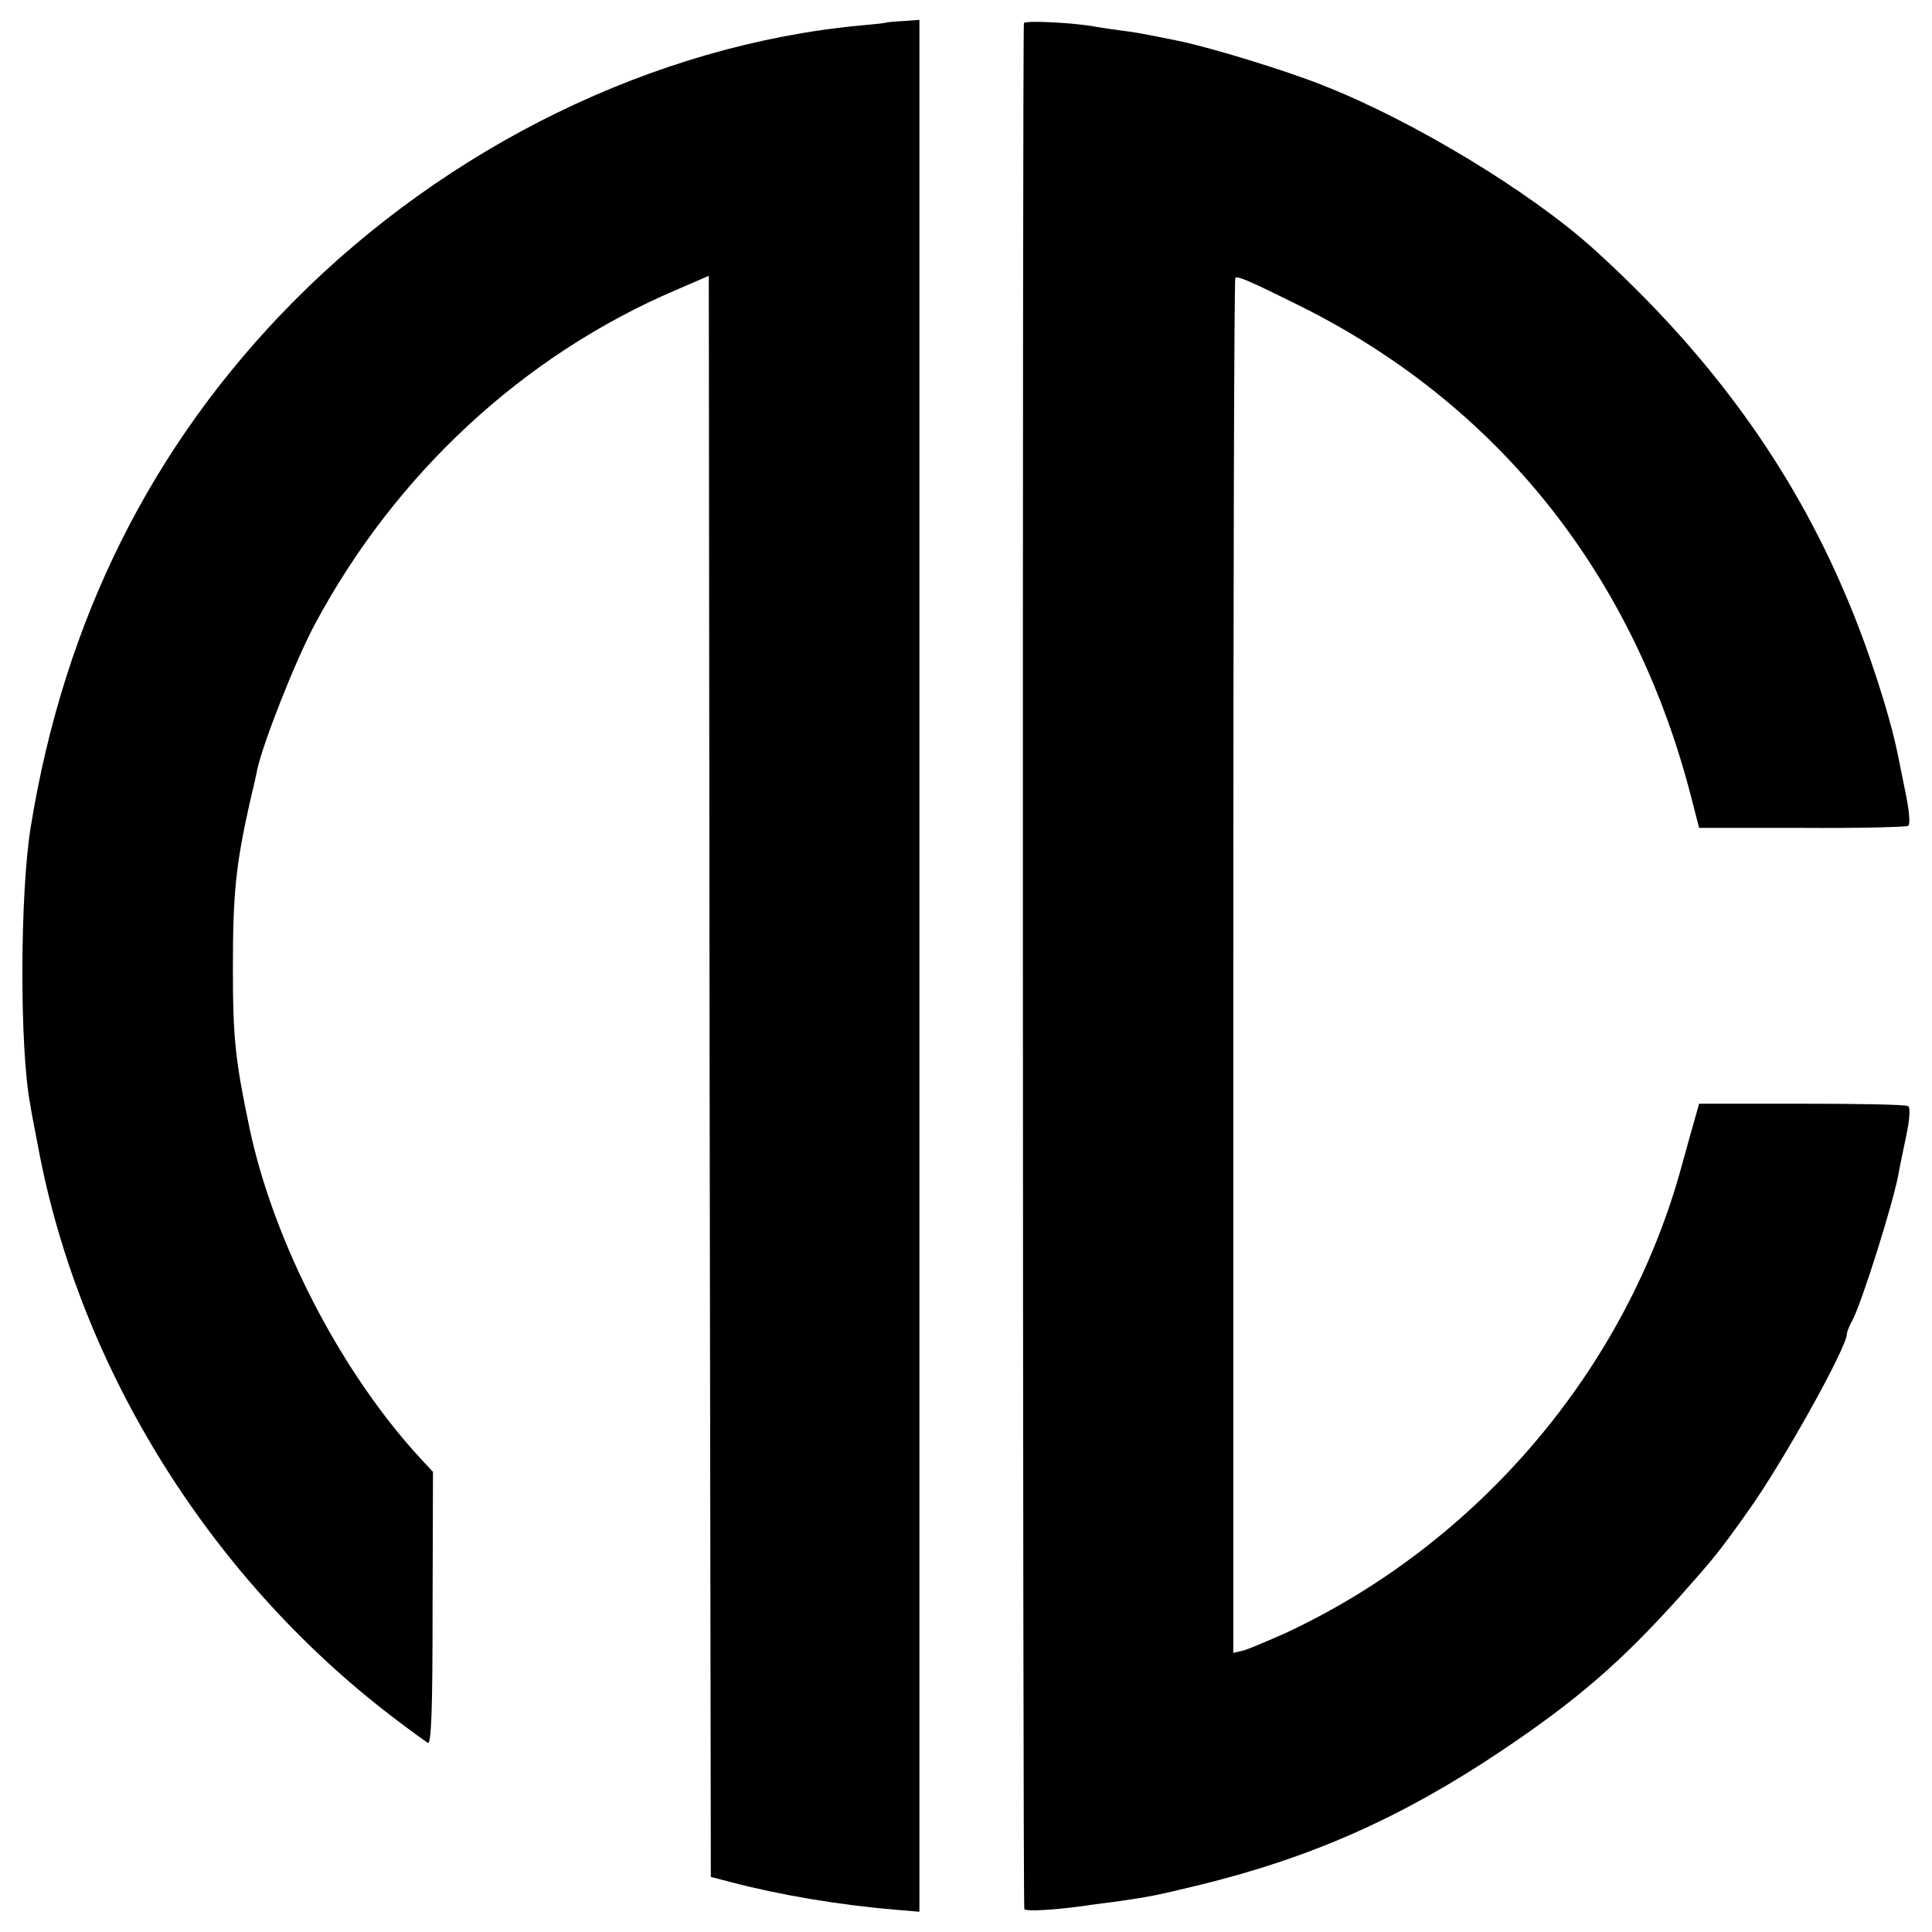
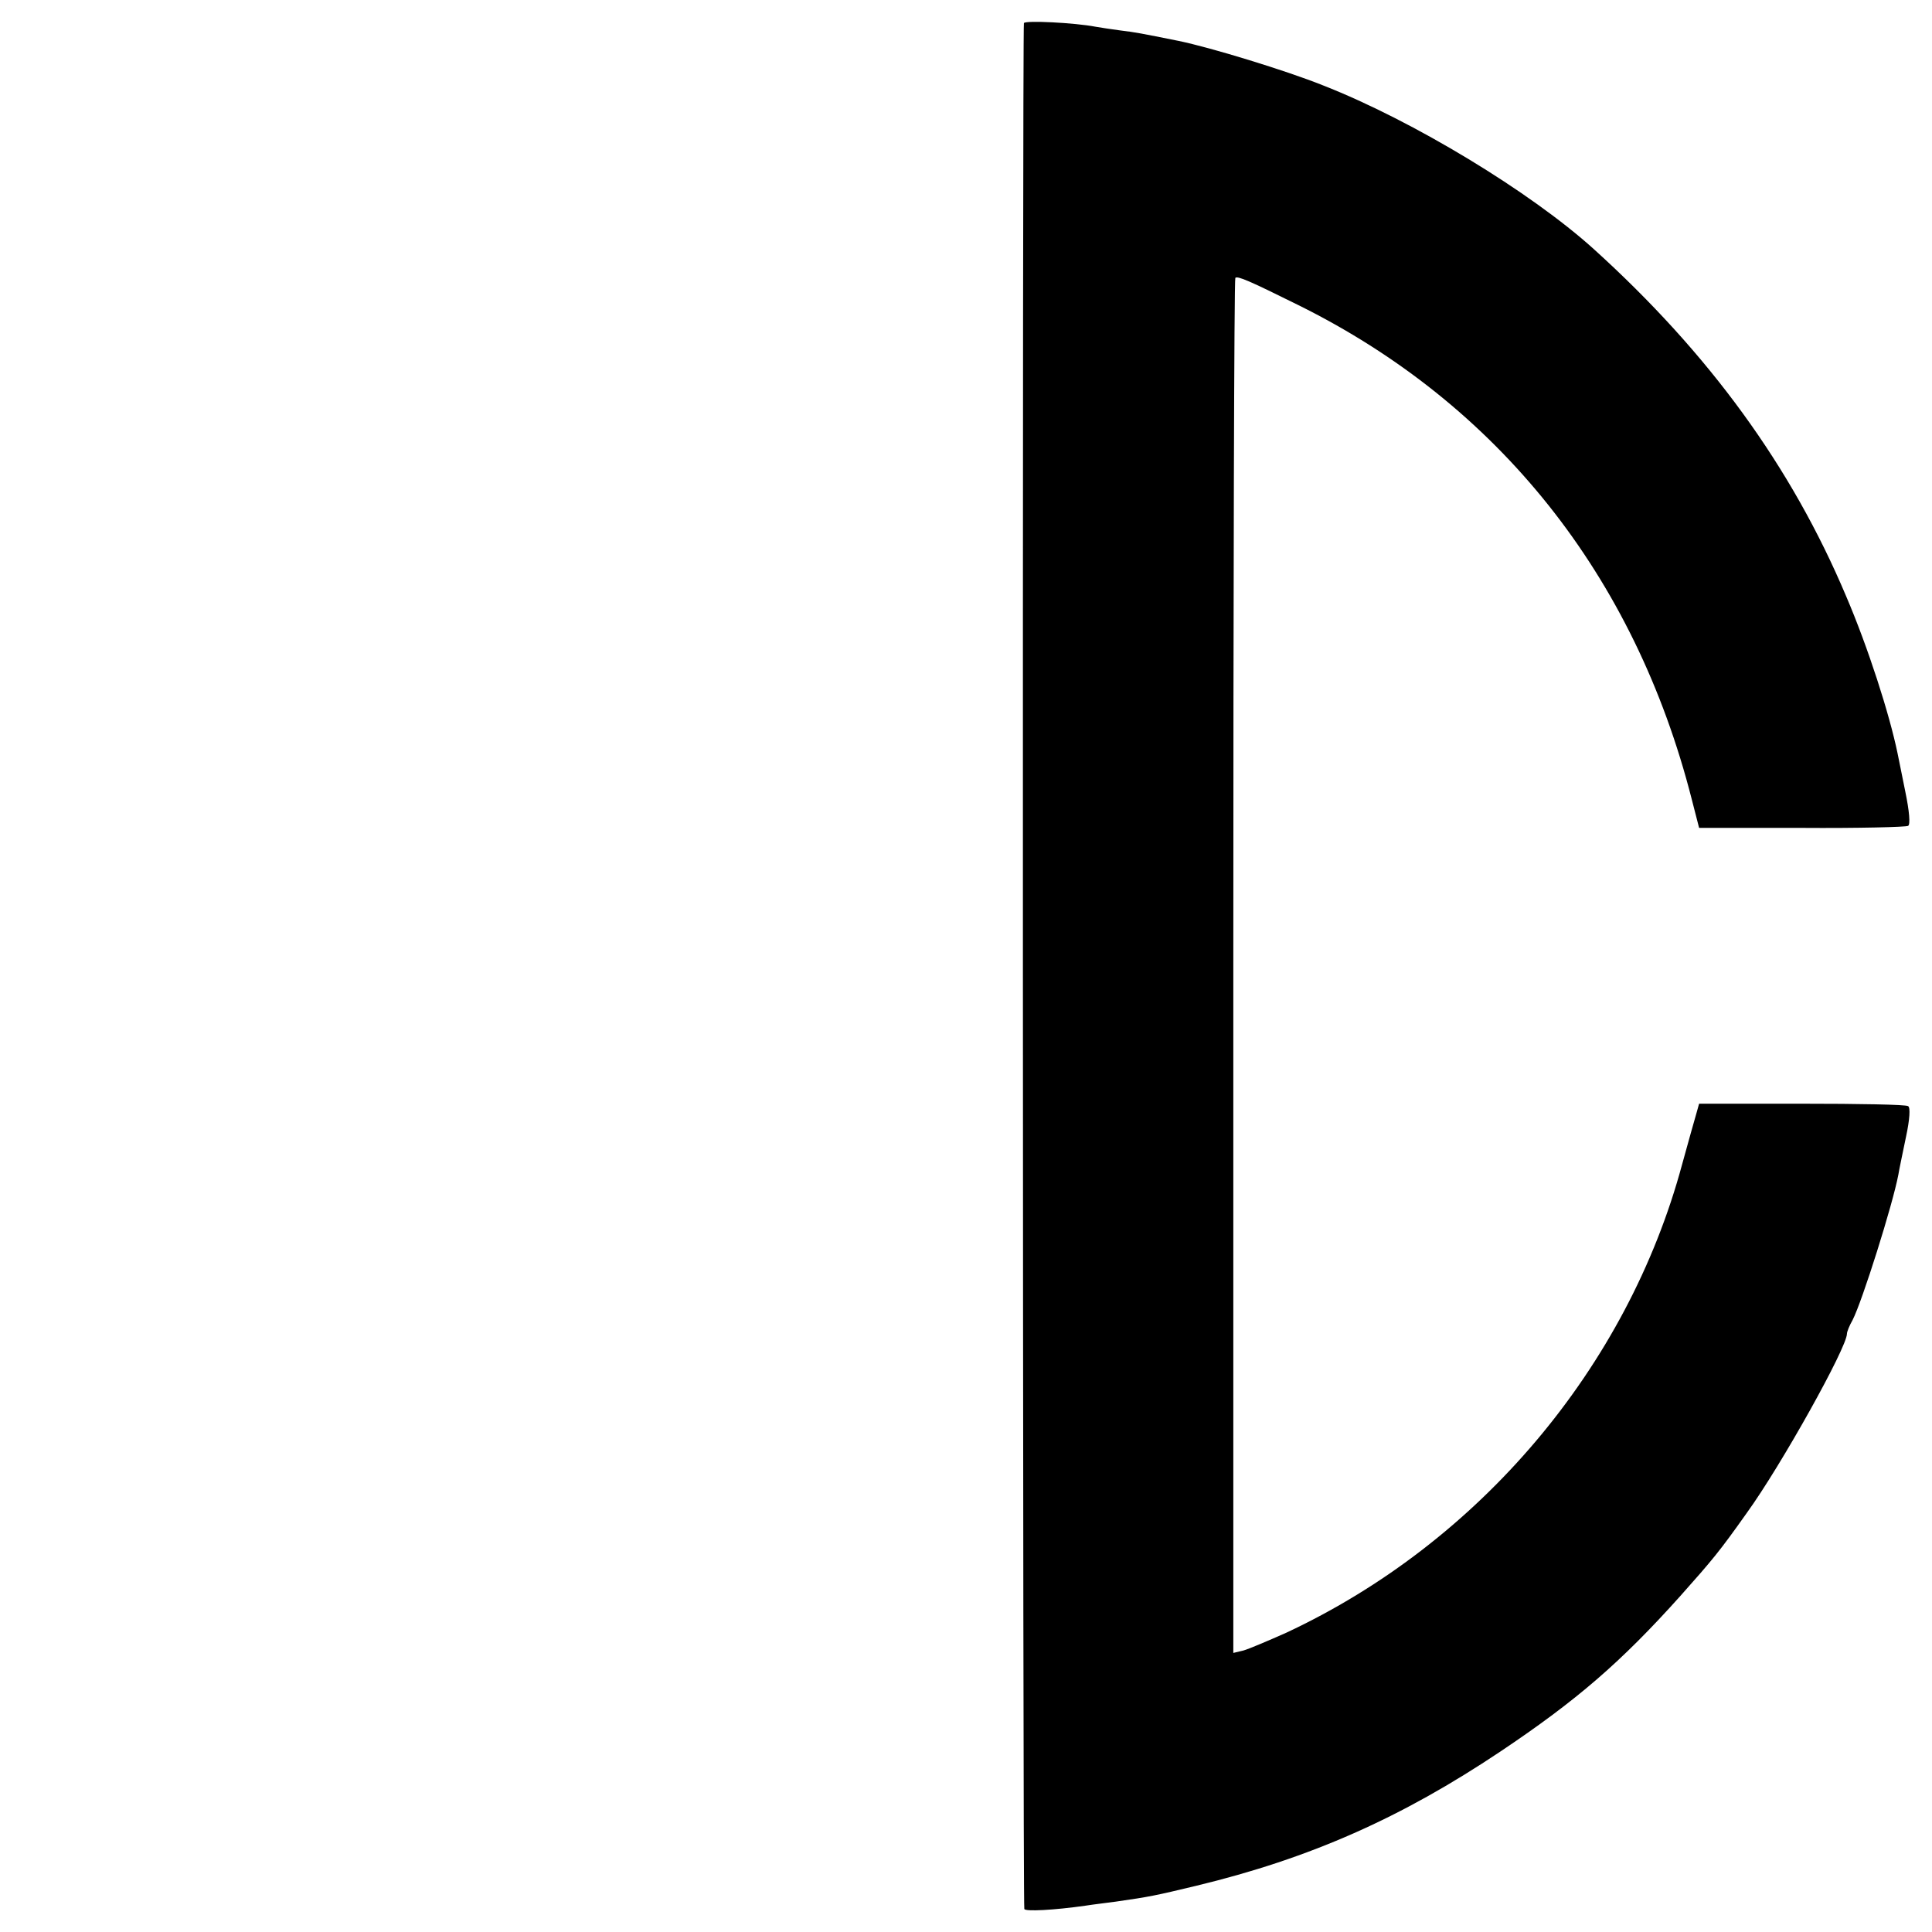
<svg xmlns="http://www.w3.org/2000/svg" version="1.0" width="477pt" height="477pt" viewBox="0 0 477 477" preserveAspectRatio="xMidYMid meet">
  <g transform="translate(0,477) scale(0.1,-0.1)" fill="#000000" stroke="none">
-     <path d="M2187 4714 c-1 -1 -30 -4 -64 -7 -506 -48 -1017 -297 -1399 -682 -348 -352 -565 -784 -648 -1296 -27 -164 -28 -550 -1 -688 1 -9 10 -55 19 -102 103 -553 432 -1076 891 -1420 33 -25 65 -48 71 -52 9 -5 12 81 12 331 l1 338 -27 29 c-198 213 -366 536 -426 820 -35 167 -41 221 -41 395 0 183 7 254 42 410 10 41 18 77 18 80 16 70 94 268 142 358 199 372 515 665 892 826 l81 35 2 -1976 3 -1977 50 -13 c118 -31 263 -56 406 -68 l59 -5 0 2335 0 2336 -40 -3 c-22 -1 -42 -3 -43 -4z" />
    <path d="M2528 4713 c-4 -7 -3 -4634 1 -4656 1 -7 74 -3 151 8 19 3 53 7 75 10 84 12 98 15 198 39 282 68 507 168 752 332 188 126 297 220 444 384 80 90 96 109 164 205 84 116 247 408 247 442 0 5 6 20 14 34 24 47 99 285 113 359 2 13 11 55 19 94 9 42 11 72 5 75 -5 4 -123 6 -262 6 l-254 0 -7 -25 c-4 -14 -20 -70 -35 -125 -135 -501 -500 -933 -977 -1156 -45 -20 -92 -40 -106 -44 l-25 -6 0 1695 c0 932 2 1697 5 1700 6 5 34 -7 155 -67 493 -244 831 -667 972 -1221 l18 -70 253 0 c140 -1 258 2 263 5 6 3 3 37 -7 85 -9 43 -17 86 -19 94 -20 97 -73 262 -127 388 -135 320 -338 599 -623 857 -156 141 -446 317 -668 404 -92 37 -279 94 -357 110 -95 19 -104 21 -145 26 -22 3 -49 7 -60 9 -52 10 -174 16 -177 9z" />
  </g>
</svg>